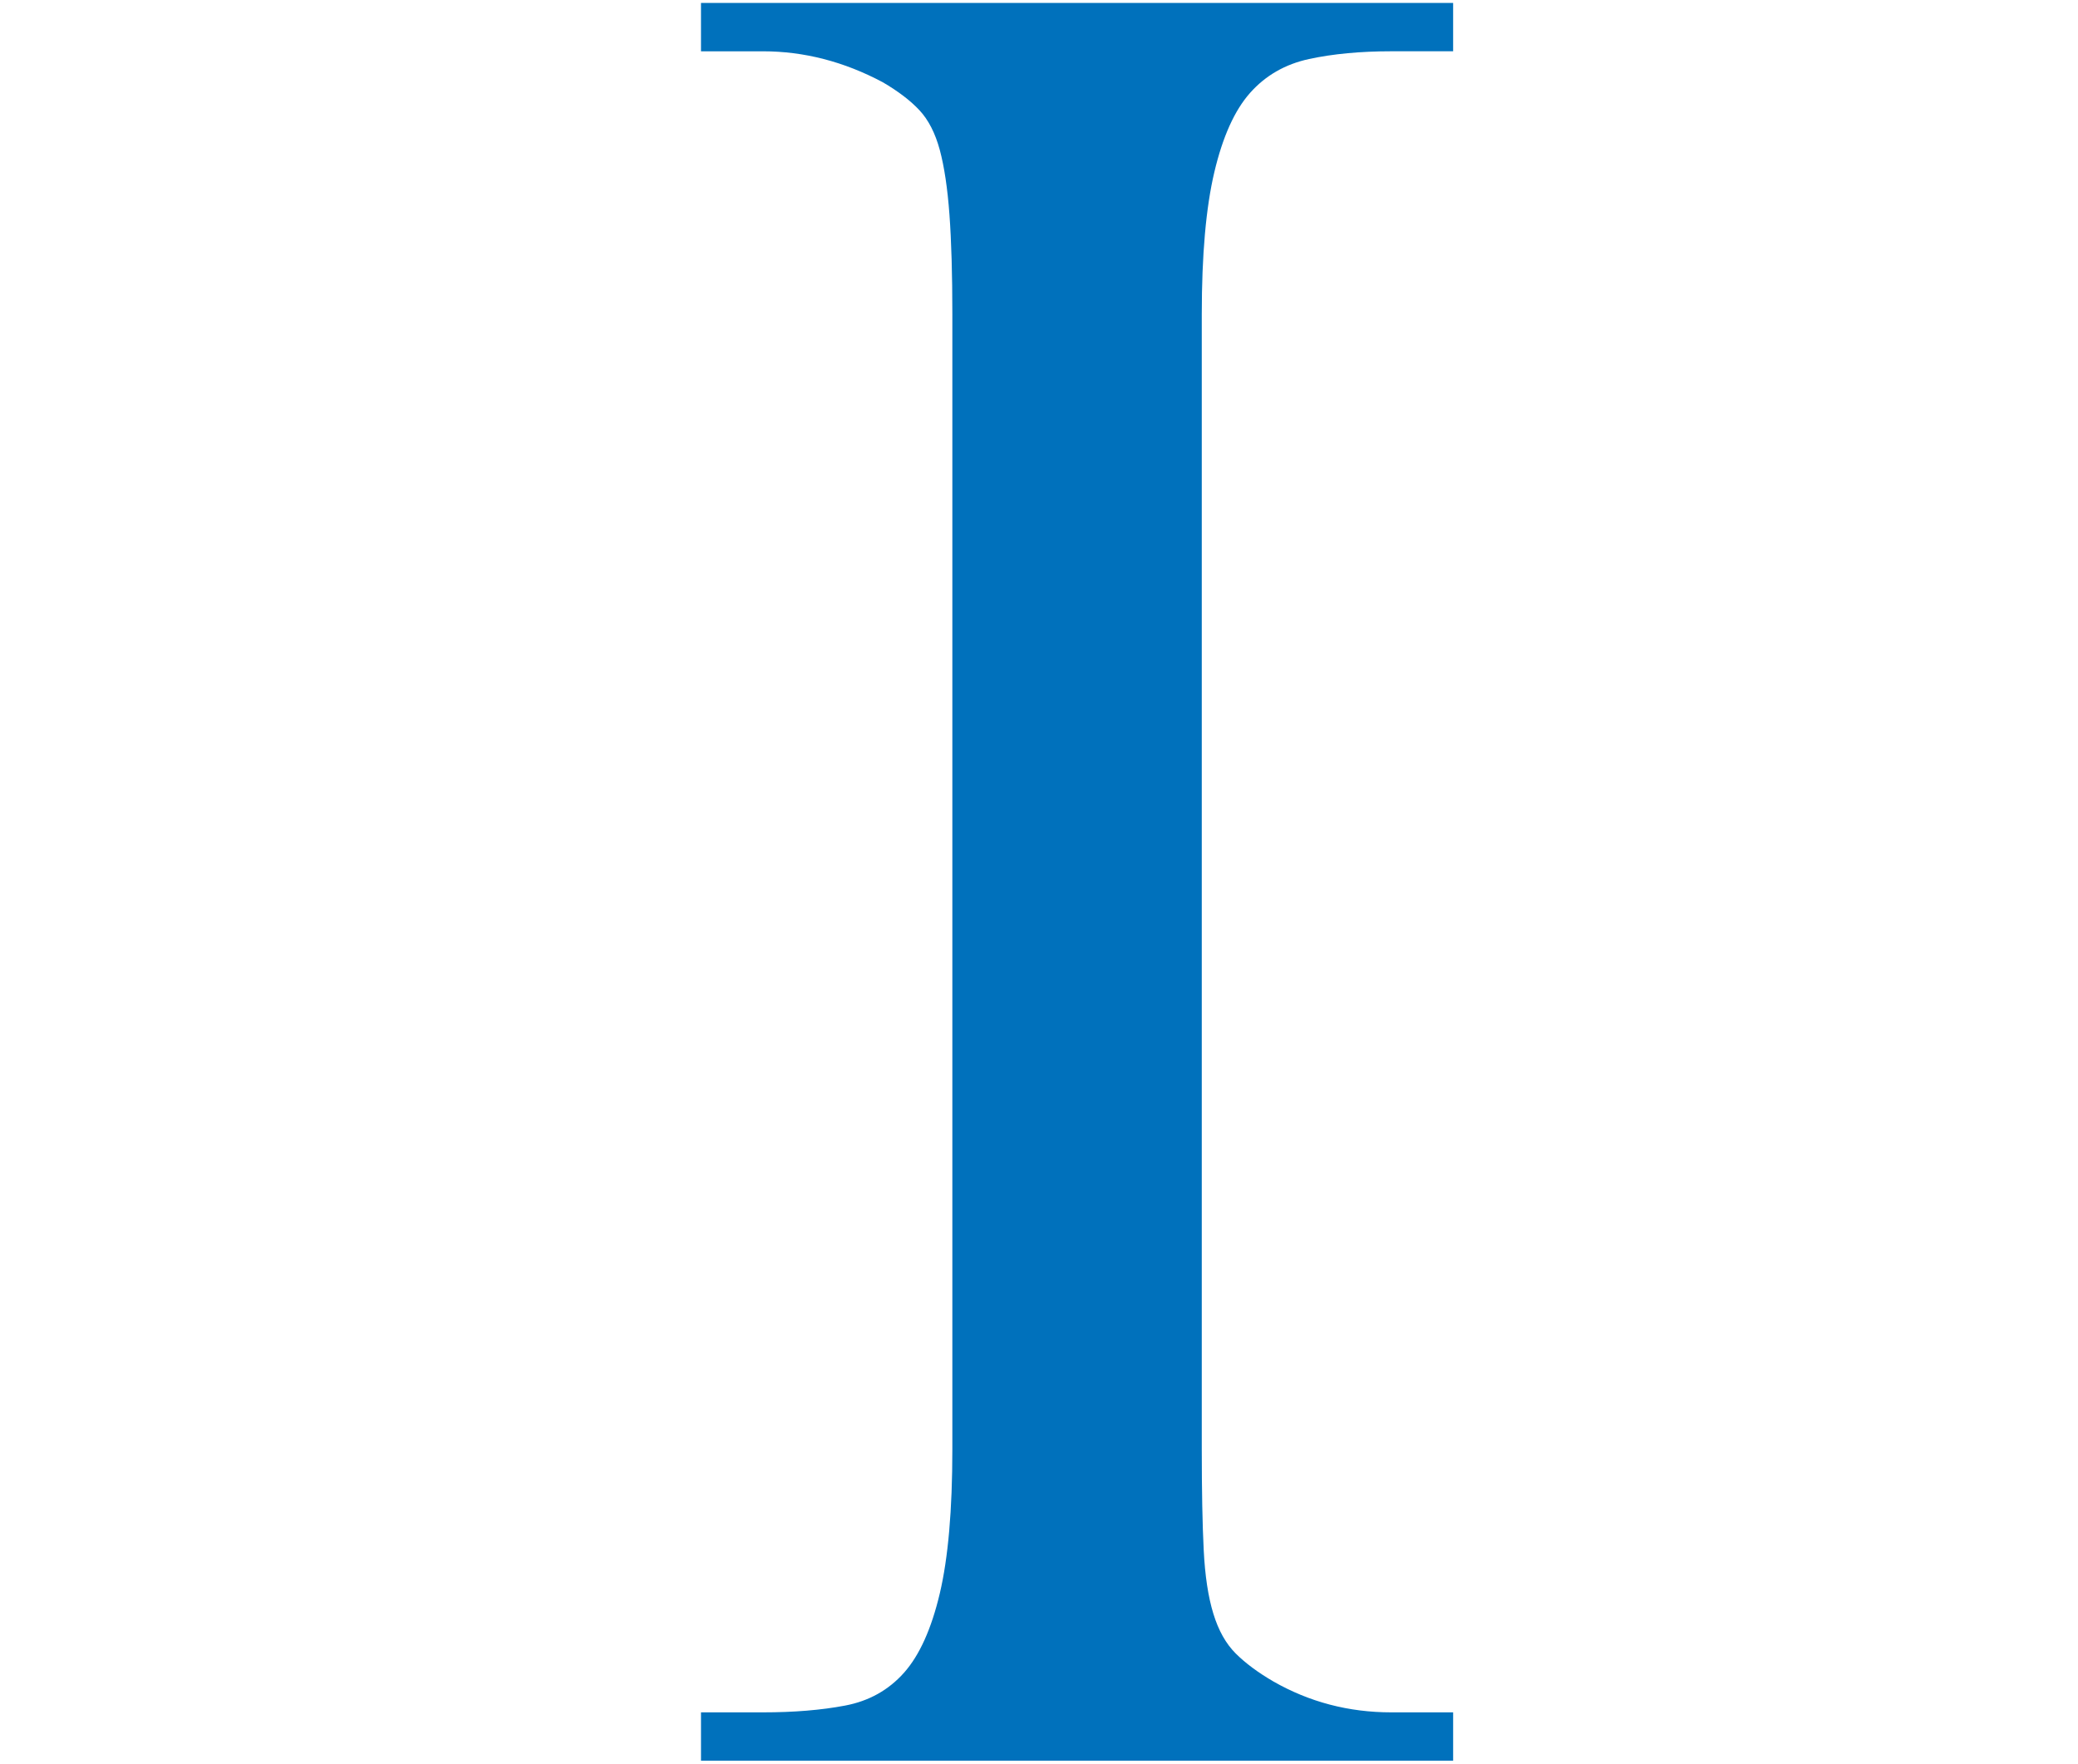
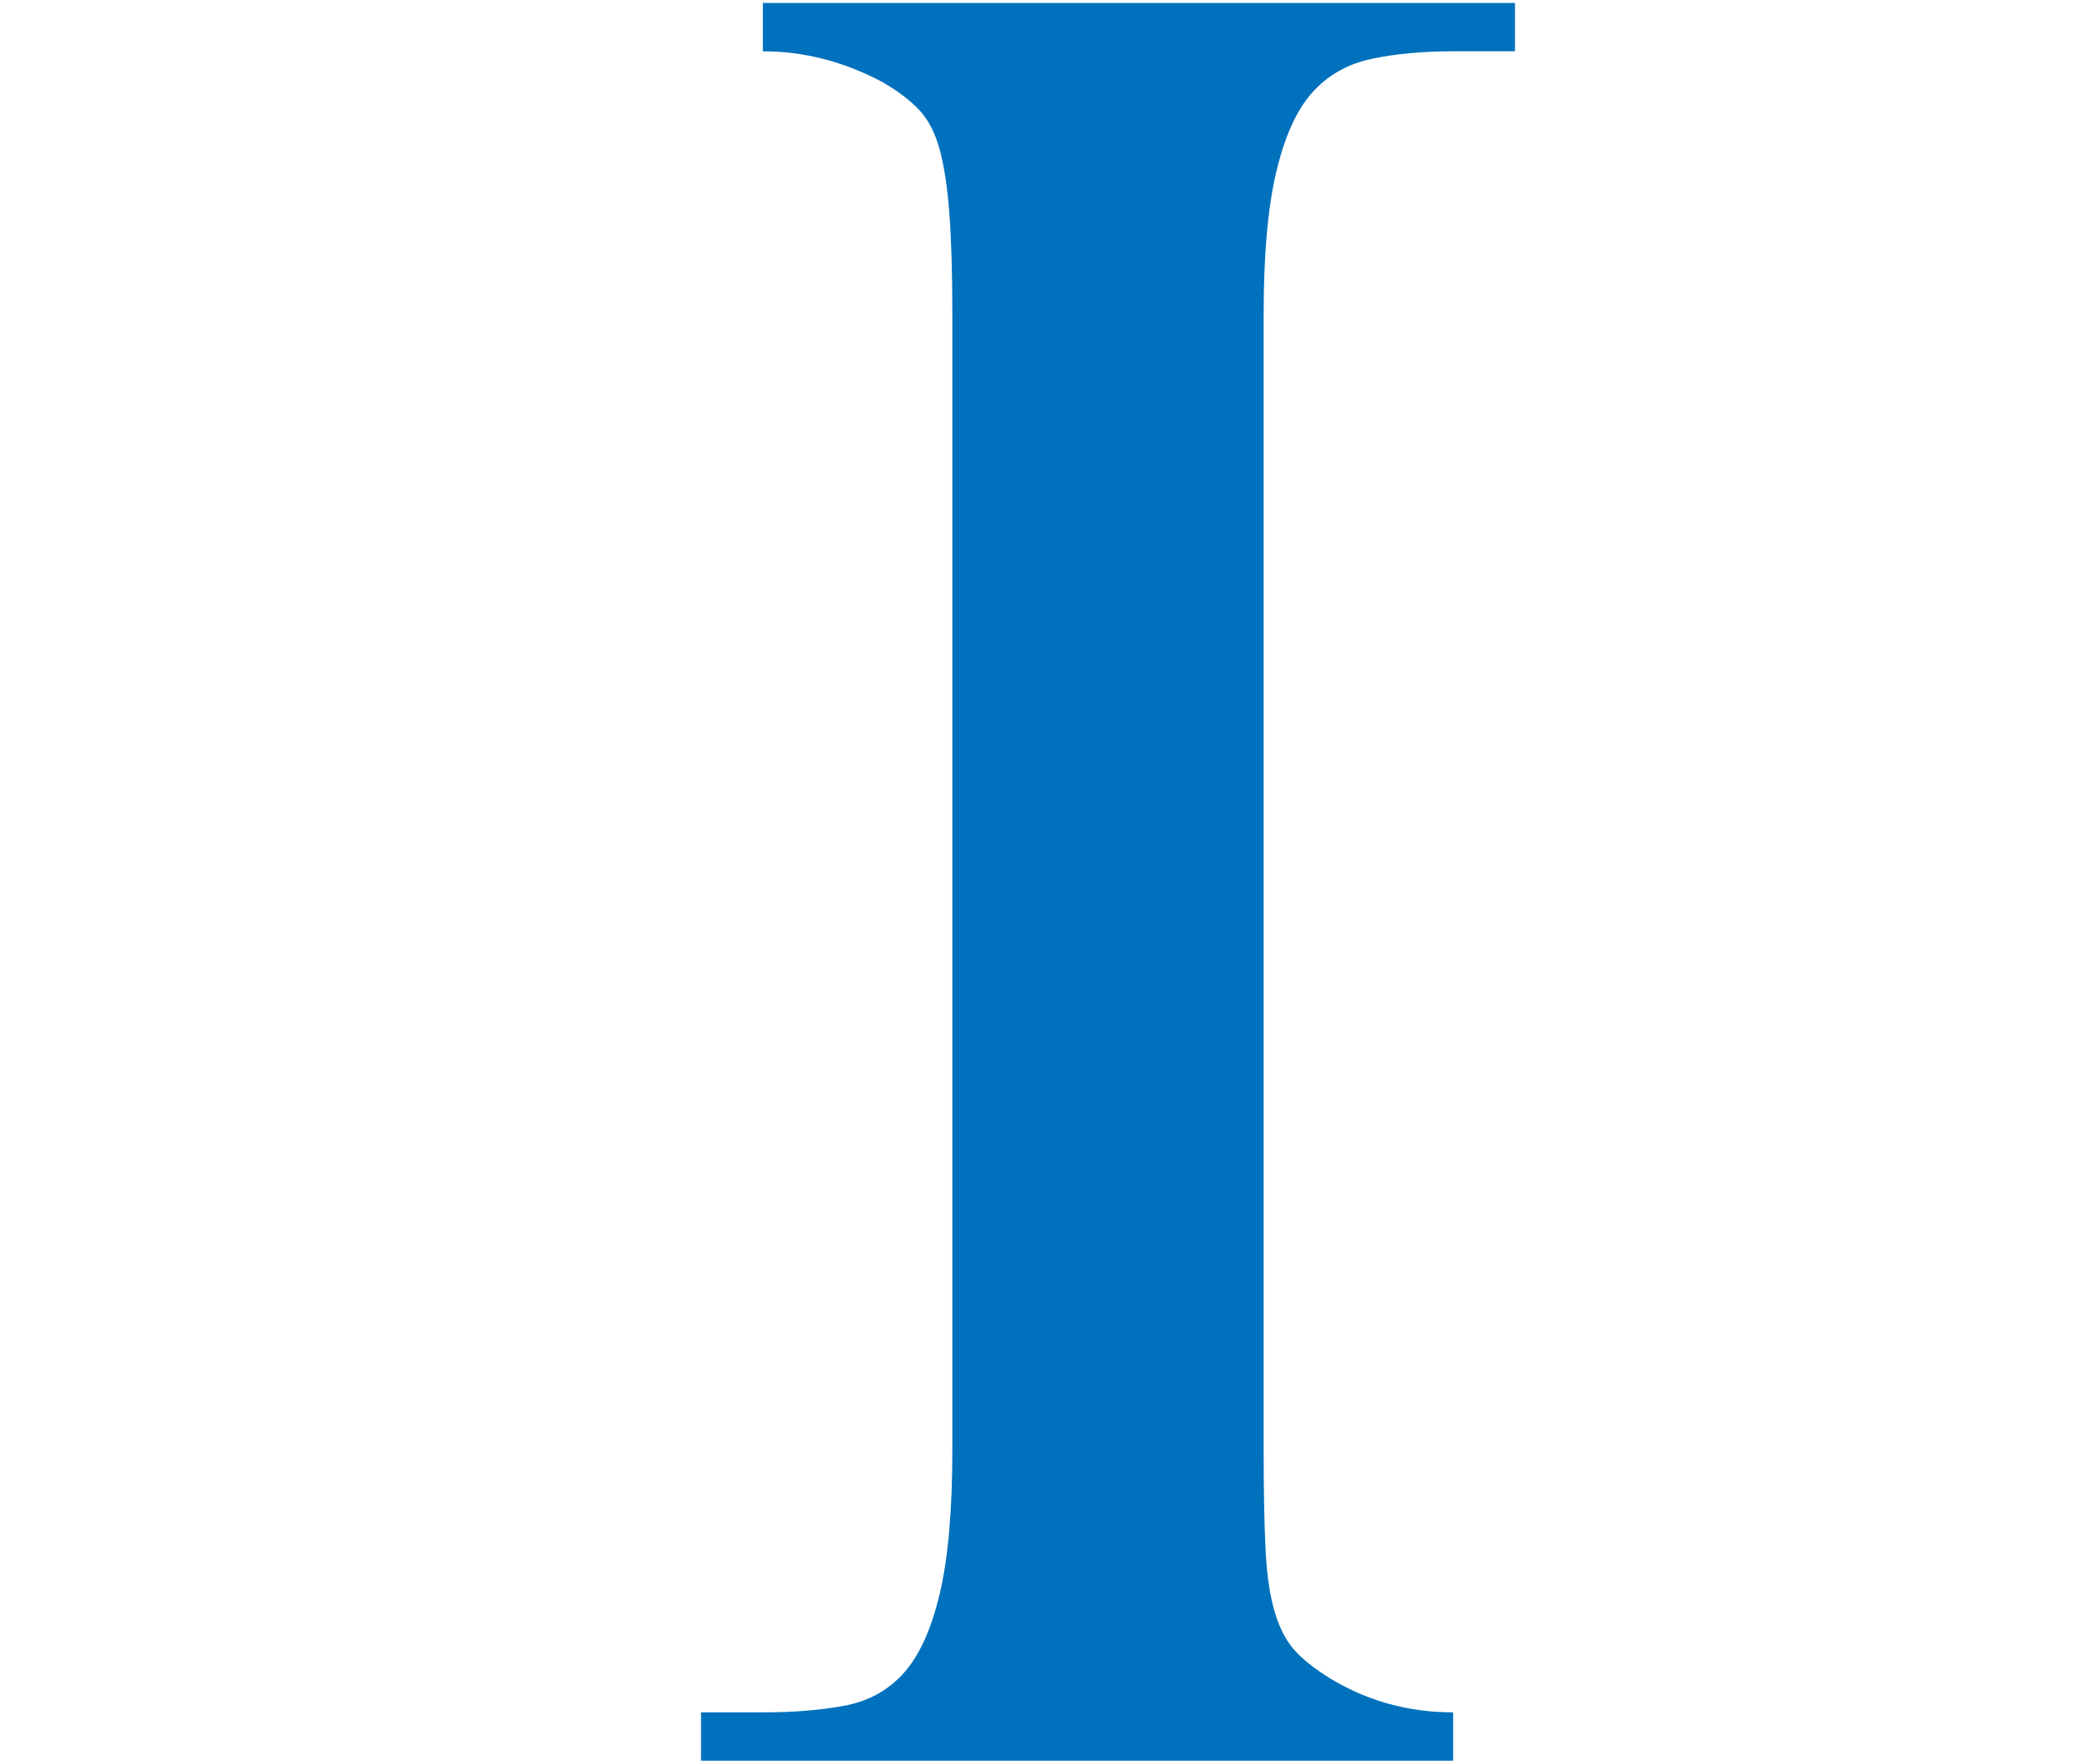
<svg xmlns="http://www.w3.org/2000/svg" id="_レイヤー_2" data-name="レイヤー 2" viewBox="0 0 218 185">
  <defs>
    <style>
      .cls-1 {
        fill: #0071bc;
      }

      .cls-1, .cls-2 {
        stroke-width: 0px;
      }

      .cls-2 {
        fill: none;
      }
    </style>
  </defs>
  <g id="_レイヤー_1-2" data-name="レイヤー 1">
-     <rect class="cls-2" width="218" height="185" />
-     <path class="cls-1" d="m152.447,179.621v5.071h-78.906v-5.071h6.491c3.245,0,6.116-.234,8.62-.71,2.501-.472,4.564-1.623,6.188-3.448,1.622-1.826,2.871-4.596,3.752-8.316.878-3.718,1.318-8.754,1.318-15.112V32.966c0-4.19-.101-7.673-.304-10.446-.203-2.77-.542-5.036-1.015-6.795-.476-1.756-1.186-3.144-2.13-4.158-.947-1.014-2.231-1.994-3.854-2.941-4.057-2.161-8.25-3.245-12.576-3.245h-6.491V.308h78.906v5.071h-6.491c-3.246,0-6.12.272-8.621.811-2.504.542-4.563,1.724-6.187,3.55s-2.875,4.599-3.753,8.317c-.881,3.721-1.318,8.69-1.318,14.909v119.069c0,4.33.066,7.844.203,10.548.133,2.707.472,4.938,1.014,6.694.539,1.759,1.319,3.144,2.333,4.158,1.015,1.014,2.333,1.997,3.955,2.941,3.785,2.165,7.911,3.245,12.374,3.245h6.491Z" />
+     <path class="cls-1" d="m152.447,179.621v5.071h-78.906v-5.071h6.491c3.245,0,6.116-.234,8.62-.71,2.501-.472,4.564-1.623,6.188-3.448,1.622-1.826,2.871-4.596,3.752-8.316.878-3.718,1.318-8.754,1.318-15.112V32.966c0-4.19-.101-7.673-.304-10.446-.203-2.77-.542-5.036-1.015-6.795-.476-1.756-1.186-3.144-2.13-4.158-.947-1.014-2.231-1.994-3.854-2.941-4.057-2.161-8.25-3.245-12.576-3.245V.308h78.906v5.071h-6.491c-3.246,0-6.12.272-8.621.811-2.504.542-4.563,1.724-6.187,3.55s-2.875,4.599-3.753,8.317c-.881,3.721-1.318,8.69-1.318,14.909v119.069c0,4.33.066,7.844.203,10.548.133,2.707.472,4.938,1.014,6.694.539,1.759,1.319,3.144,2.333,4.158,1.015,1.014,2.333,1.997,3.955,2.941,3.785,2.165,7.911,3.245,12.374,3.245h6.491Z" />
  </g>
</svg>